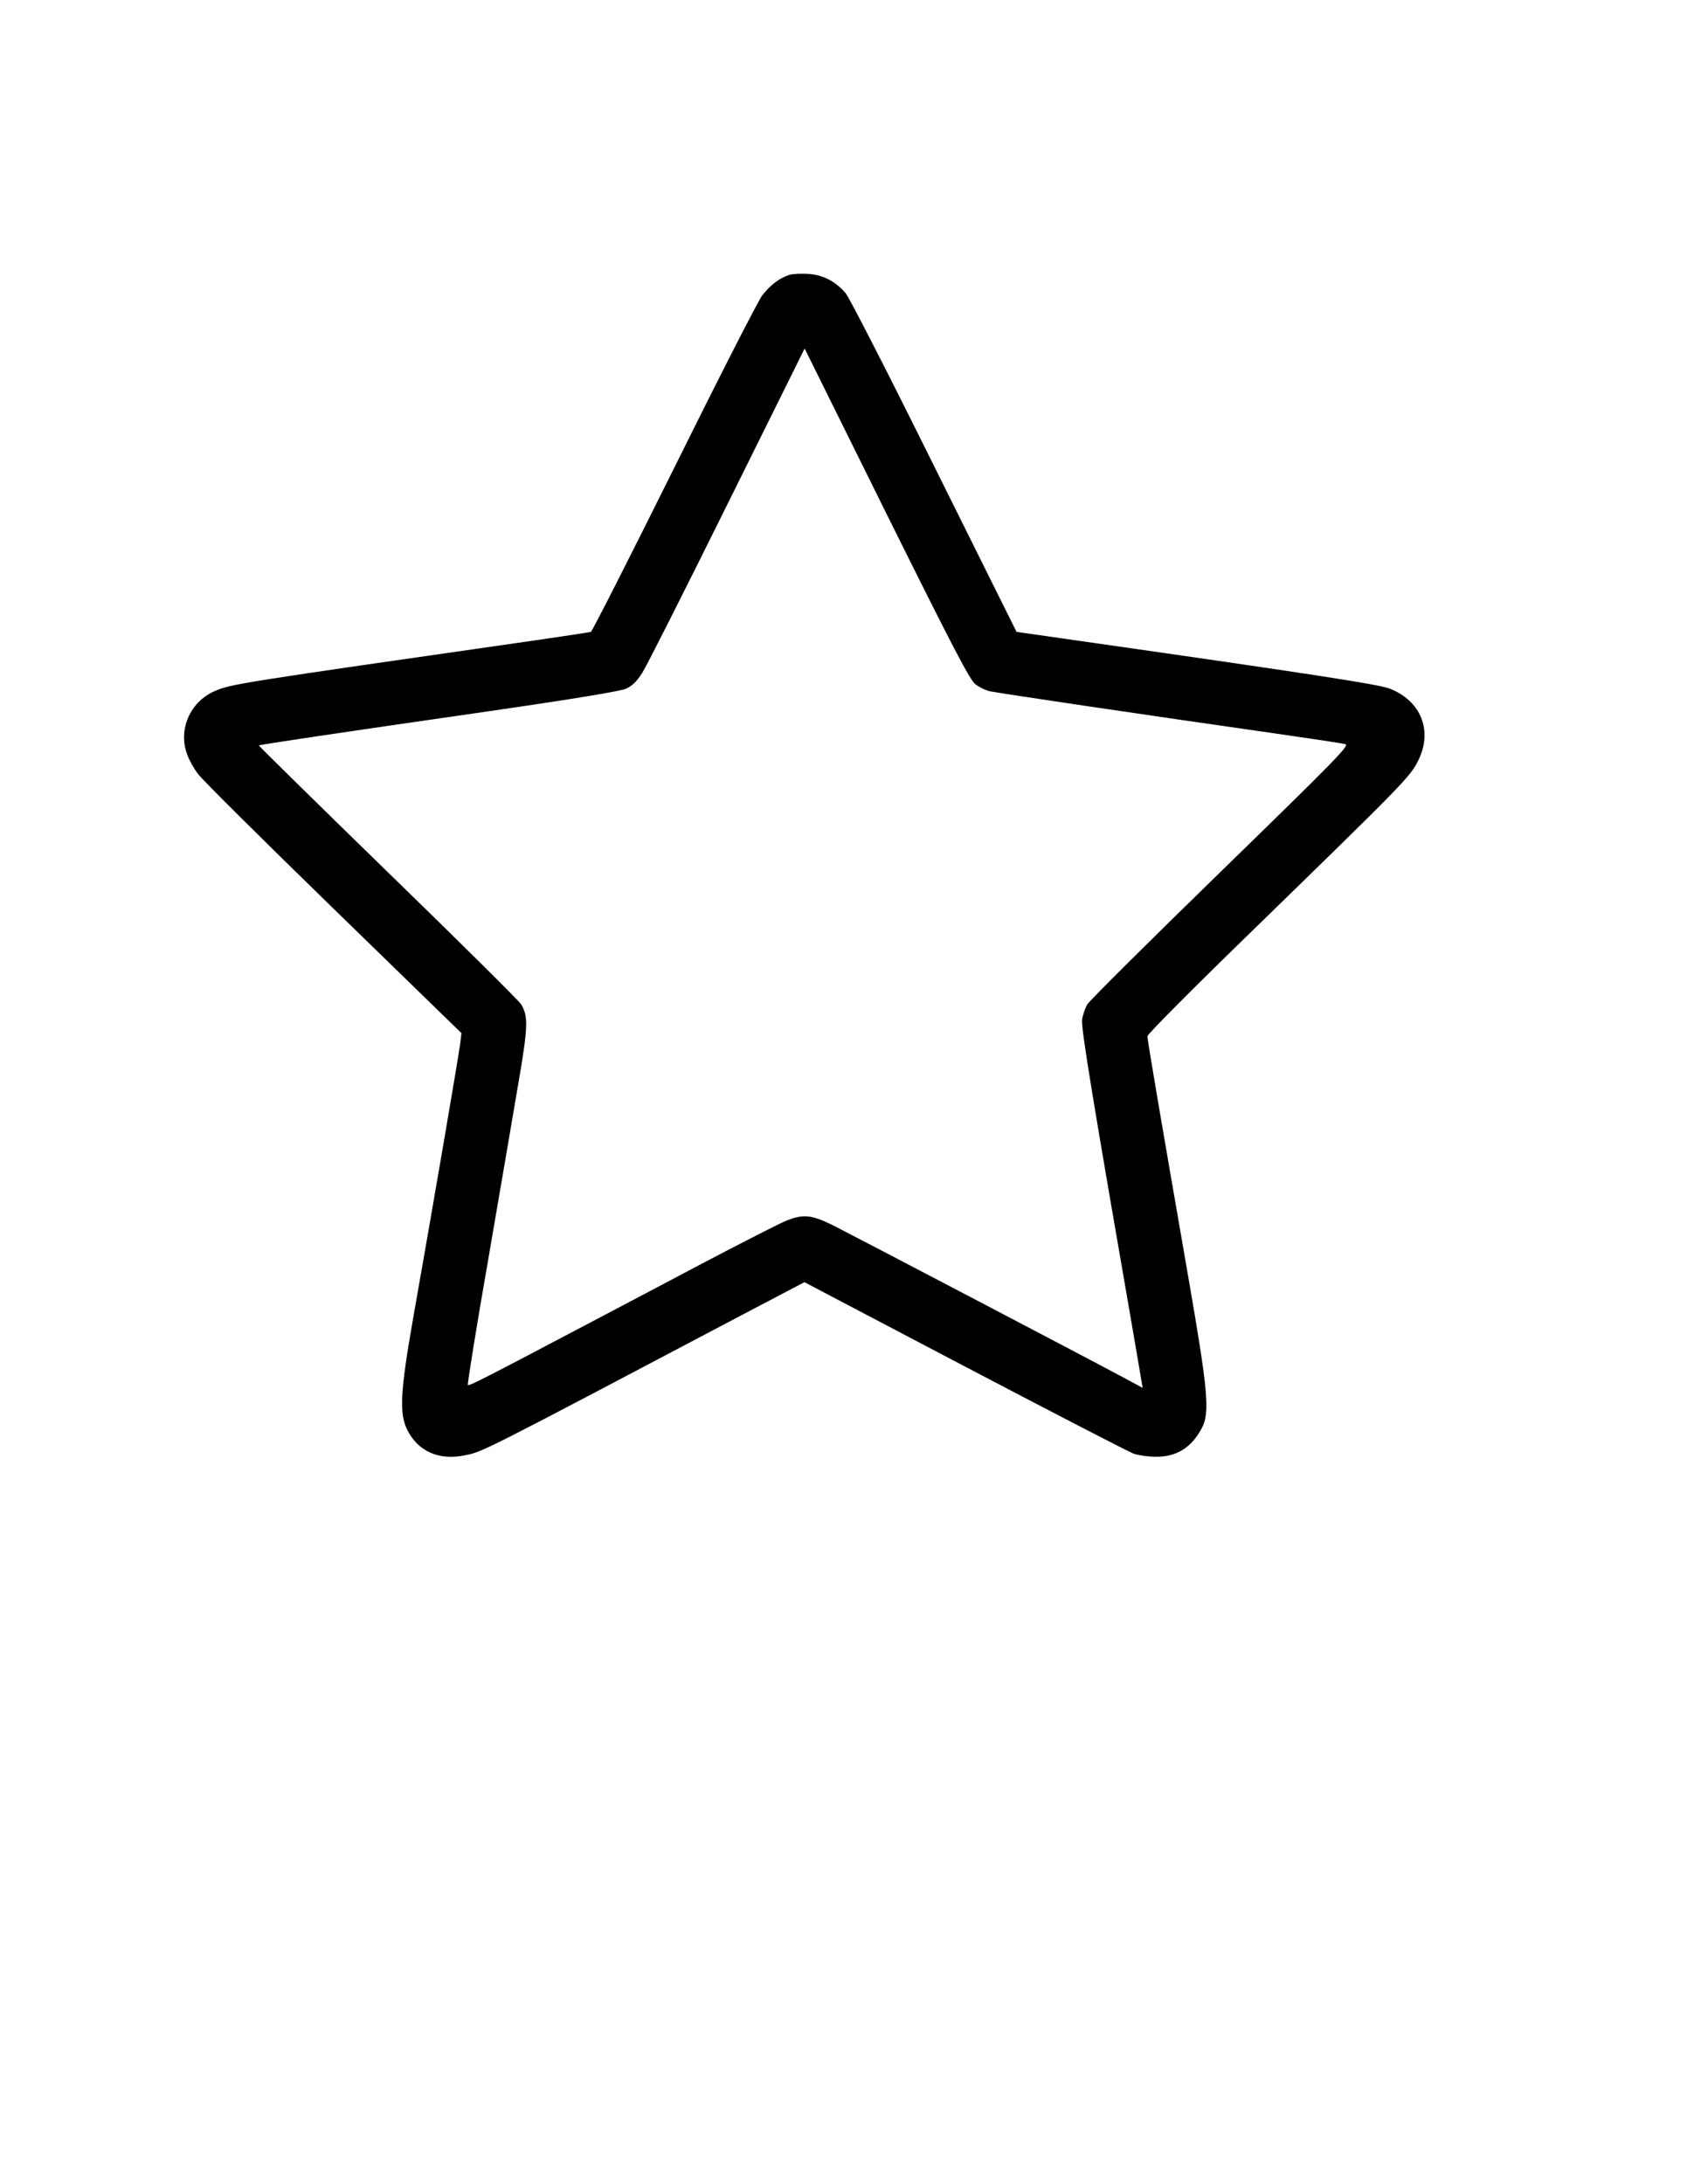
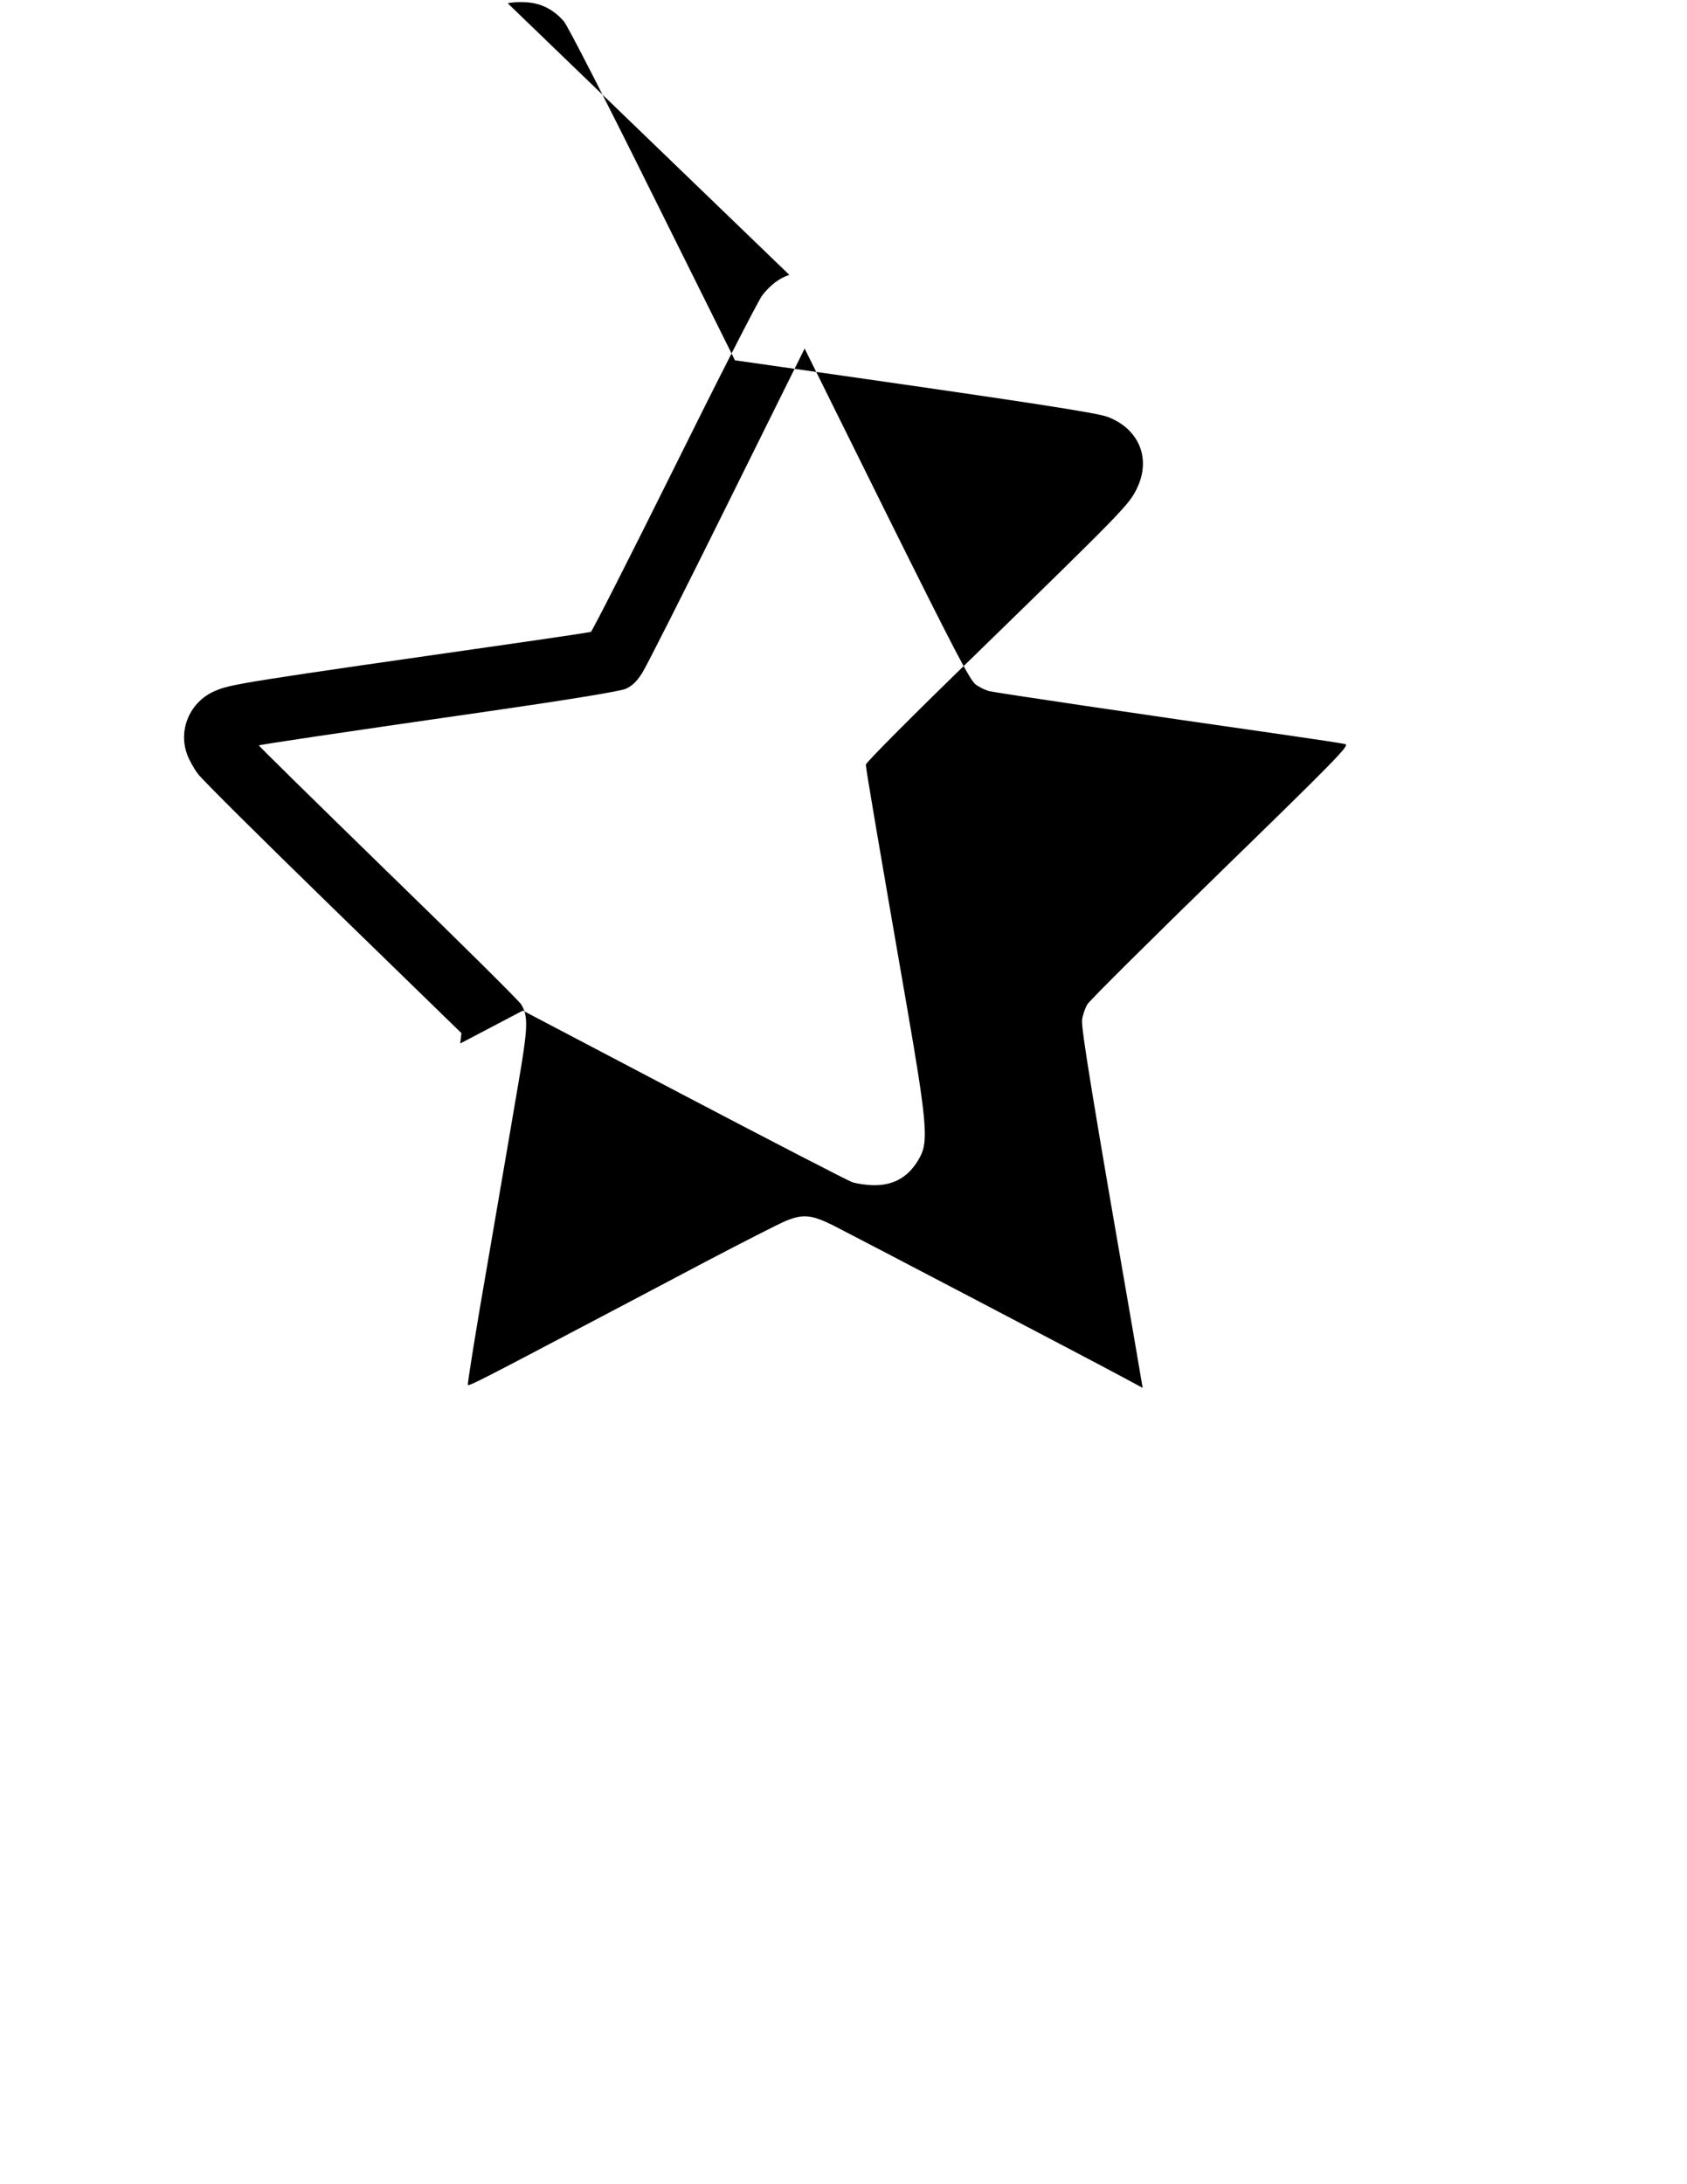
<svg xmlns="http://www.w3.org/2000/svg" version="1.0" width="215.9mm" height="279.4mm" viewBox="0 0 816 1056" preserveAspectRatio="xMidYMid meet">
  <g transform="translate(0,1056) scale(0.1,-0.1)" fill="#000000" stroke="none">
-     <path d="M3818 9231 c-49 -16 -92 -49 -131 -99 -21 -28 -213 -404 -427 -836 -215 -433 -396 -789 -402 -791 -7 -2 -125 -20 -263 -40 -1452 -208 -1476 -212 -1556 -246 -121 -52 -180 -190 -132 -311 9 -24 31 -64 50 -89 18 -26 313 -318 654 -650 l621 -604 -6 -50 c-6 -52 -140 -834 -228 -1330 -62 -354 -68 -461 -27 -540 52 -103 154 -147 278 -121 88 18 70 9 1339 678 l303 159 775 -407 c427 -224 795 -414 817 -422 23 -8 71 -15 107 -15 101 -1 173 44 223 138 40 75 31 177 -66 735 -129 743 -197 1140 -197 1160 0 10 226 237 528 530 713 694 743 725 781 801 73 145 15 291 -138 350 -57 21 -359 68 -1580 242 l-224 32 -398 800 c-218 440 -411 817 -429 838 -49 57 -110 89 -183 93 -34 2 -74 0 -89 -5z m901 -1980 c17 -13 46 -27 64 -32 30 -8 754 -115 1412 -209 160 -23 300 -44 313 -48 20 -6 -48 -76 -603 -616 -343 -334 -634 -623 -645 -641 -11 -18 -23 -52 -26 -76 -5 -41 52 -388 255 -1556 l38 -223 -91 49 c-167 90 -1310 688 -1403 735 -108 54 -149 58 -235 22 -31 -13 -204 -101 -385 -196 -180 -95 -445 -235 -588 -310 -484 -255 -556 -292 -562 -286 -3 3 40 272 97 598 56 326 122 710 146 853 48 278 50 331 15 389 -11 18 -302 306 -646 640 -344 335 -624 610 -623 612 5 4 347 55 1103 164 422 61 644 98 672 110 31 14 52 34 79 76 20 31 205 397 411 813 l375 756 397 -801 c328 -660 404 -805 430 -823z" />
+     <path d="M3818 9231 c-49 -16 -92 -49 -131 -99 -21 -28 -213 -404 -427 -836 -215 -433 -396 -789 -402 -791 -7 -2 -125 -20 -263 -40 -1452 -208 -1476 -212 -1556 -246 -121 -52 -180 -190 -132 -311 9 -24 31 -64 50 -89 18 -26 313 -318 654 -650 l621 -604 -6 -50 l303 159 775 -407 c427 -224 795 -414 817 -422 23 -8 71 -15 107 -15 101 -1 173 44 223 138 40 75 31 177 -66 735 -129 743 -197 1140 -197 1160 0 10 226 237 528 530 713 694 743 725 781 801 73 145 15 291 -138 350 -57 21 -359 68 -1580 242 l-224 32 -398 800 c-218 440 -411 817 -429 838 -49 57 -110 89 -183 93 -34 2 -74 0 -89 -5z m901 -1980 c17 -13 46 -27 64 -32 30 -8 754 -115 1412 -209 160 -23 300 -44 313 -48 20 -6 -48 -76 -603 -616 -343 -334 -634 -623 -645 -641 -11 -18 -23 -52 -26 -76 -5 -41 52 -388 255 -1556 l38 -223 -91 49 c-167 90 -1310 688 -1403 735 -108 54 -149 58 -235 22 -31 -13 -204 -101 -385 -196 -180 -95 -445 -235 -588 -310 -484 -255 -556 -292 -562 -286 -3 3 40 272 97 598 56 326 122 710 146 853 48 278 50 331 15 389 -11 18 -302 306 -646 640 -344 335 -624 610 -623 612 5 4 347 55 1103 164 422 61 644 98 672 110 31 14 52 34 79 76 20 31 205 397 411 813 l375 756 397 -801 c328 -660 404 -805 430 -823z" />
  </g>
</svg>